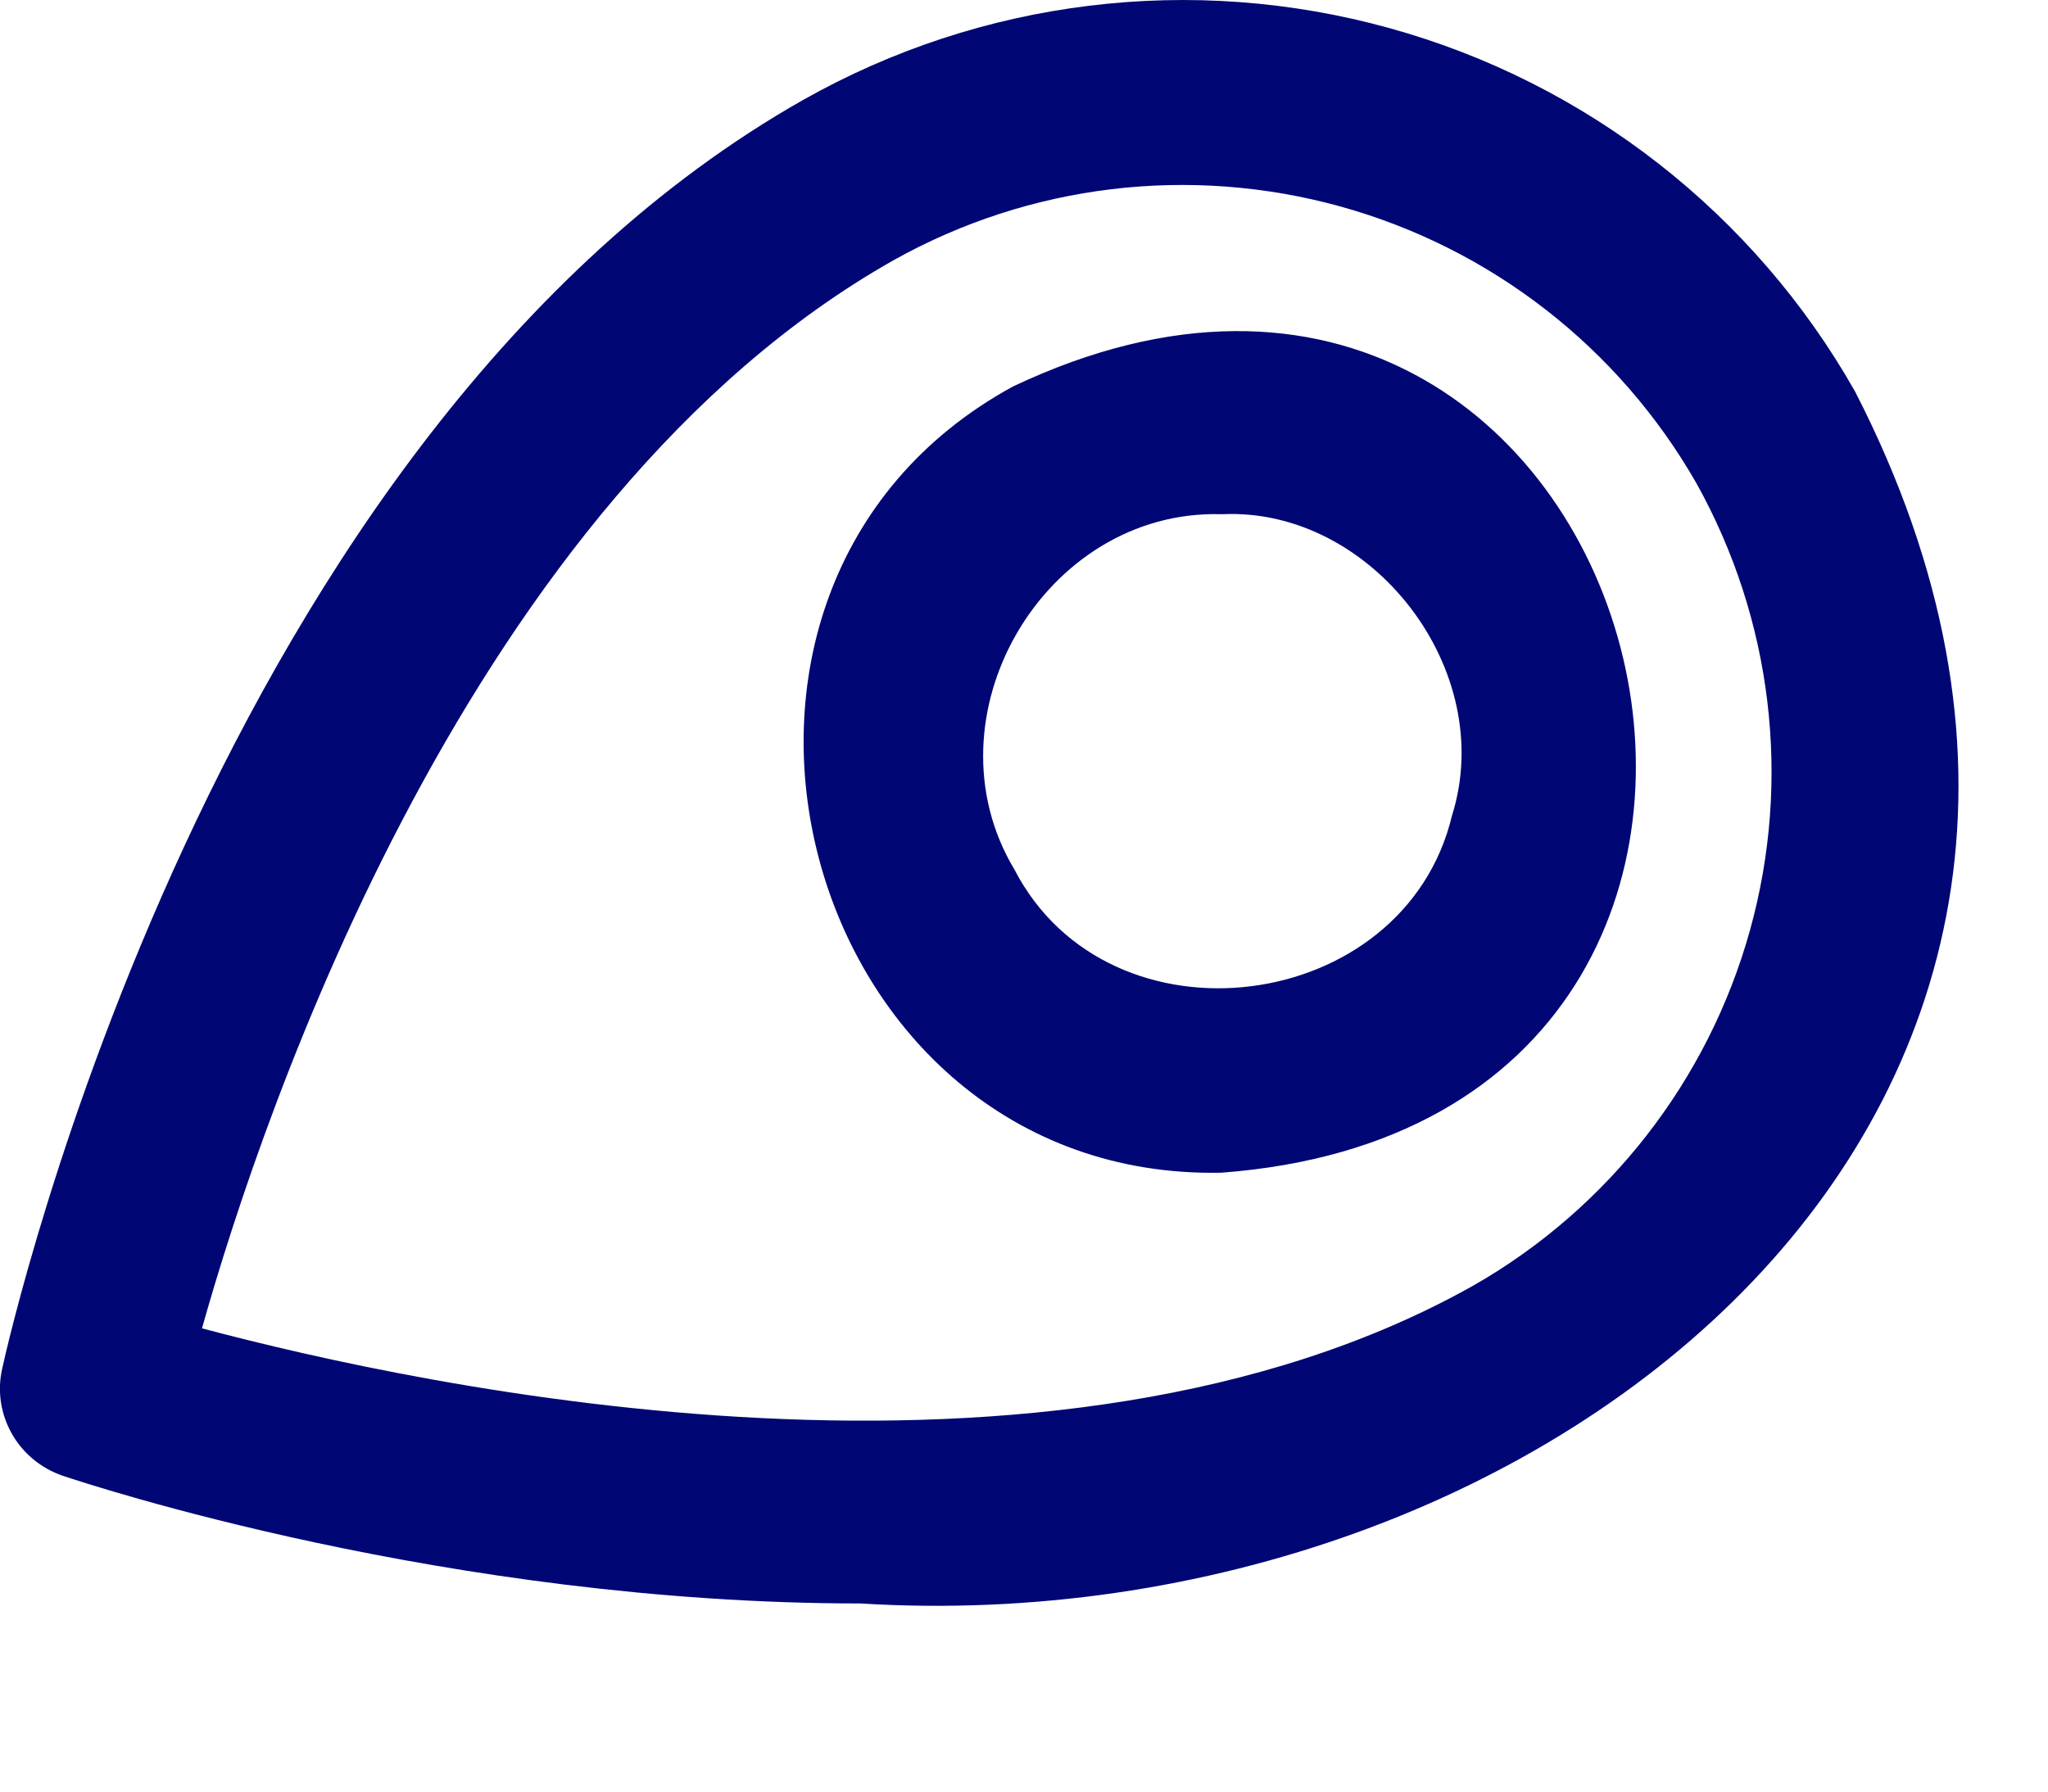
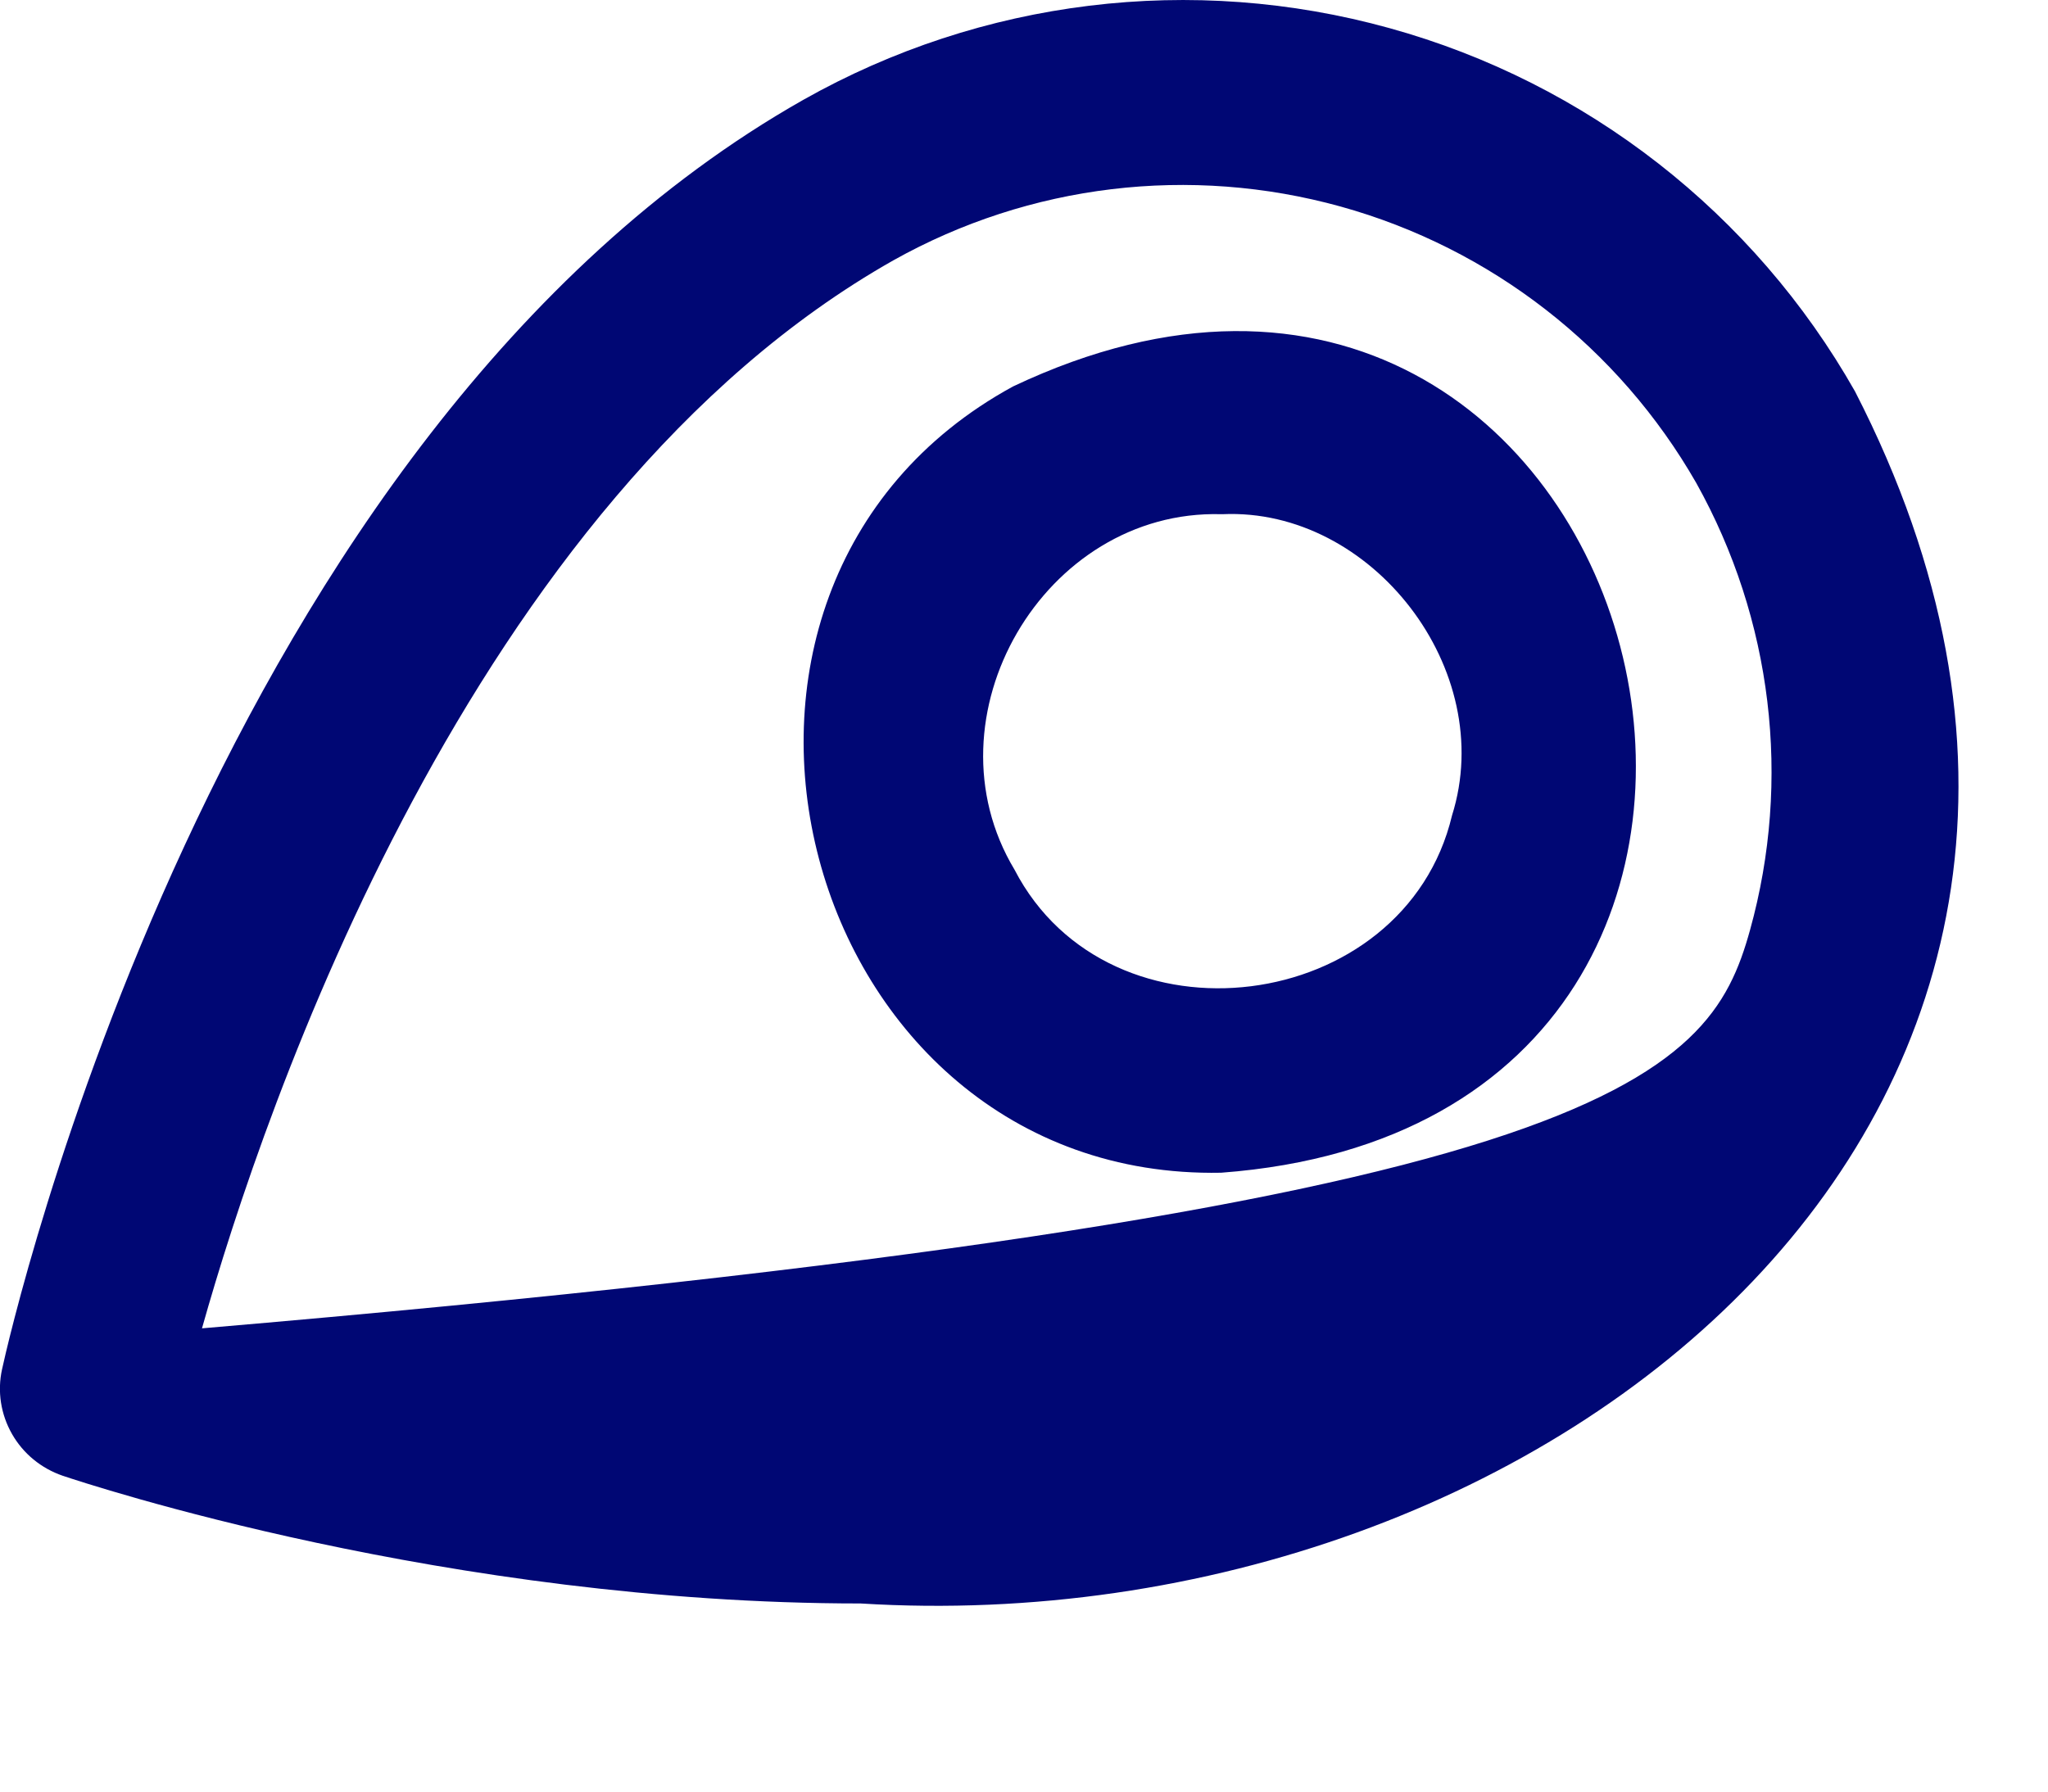
<svg xmlns="http://www.w3.org/2000/svg" fill="none" height="100%" overflow="visible" preserveAspectRatio="none" style="display: block;" viewBox="0 0 8 7" width="100%">
-   <path d="M3.362 6.265C1.749 6.265 0.341 5.798 0.245 5.766C0.161 5.737 0.091 5.68 0.047 5.603C0.003 5.526 -0.011 5.436 0.008 5.35C0.04 5.202 0.834 1.695 3.138 0.39C3.834 -0.003 4.657 -0.104 5.428 0.11C6.198 0.323 6.852 0.834 7.246 1.529C8.68 4.319 6.043 6.431 3.362 6.265ZM0.789 5.19C1.653 5.42 4.104 5.951 5.755 5.023C6.284 4.721 6.673 4.221 6.836 3.634C6.999 3.047 6.923 2.419 6.626 1.887C6.323 1.358 5.824 0.97 5.237 0.807C4.649 0.644 4.022 0.719 3.49 1.017C1.838 1.951 1.032 4.326 0.789 5.19ZM4.77 4.582C3.118 4.614 2.504 2.303 3.957 1.51C6.453 0.326 7.515 4.377 4.77 4.582ZM4.77 2.009C4.078 1.99 3.605 2.802 3.963 3.398C4.334 4.114 5.486 3.967 5.672 3.186C5.851 2.617 5.358 1.983 4.776 2.009H4.77Z" fill="#000774" id="Vector" />
+   <path d="M3.362 6.265C1.749 6.265 0.341 5.798 0.245 5.766C0.161 5.737 0.091 5.68 0.047 5.603C0.003 5.526 -0.011 5.436 0.008 5.35C0.04 5.202 0.834 1.695 3.138 0.39C3.834 -0.003 4.657 -0.104 5.428 0.11C6.198 0.323 6.852 0.834 7.246 1.529C8.68 4.319 6.043 6.431 3.362 6.265ZM0.789 5.19C6.284 4.721 6.673 4.221 6.836 3.634C6.999 3.047 6.923 2.419 6.626 1.887C6.323 1.358 5.824 0.97 5.237 0.807C4.649 0.644 4.022 0.719 3.49 1.017C1.838 1.951 1.032 4.326 0.789 5.19ZM4.77 4.582C3.118 4.614 2.504 2.303 3.957 1.51C6.453 0.326 7.515 4.377 4.77 4.582ZM4.77 2.009C4.078 1.99 3.605 2.802 3.963 3.398C4.334 4.114 5.486 3.967 5.672 3.186C5.851 2.617 5.358 1.983 4.776 2.009H4.77Z" fill="#000774" id="Vector" />
</svg>